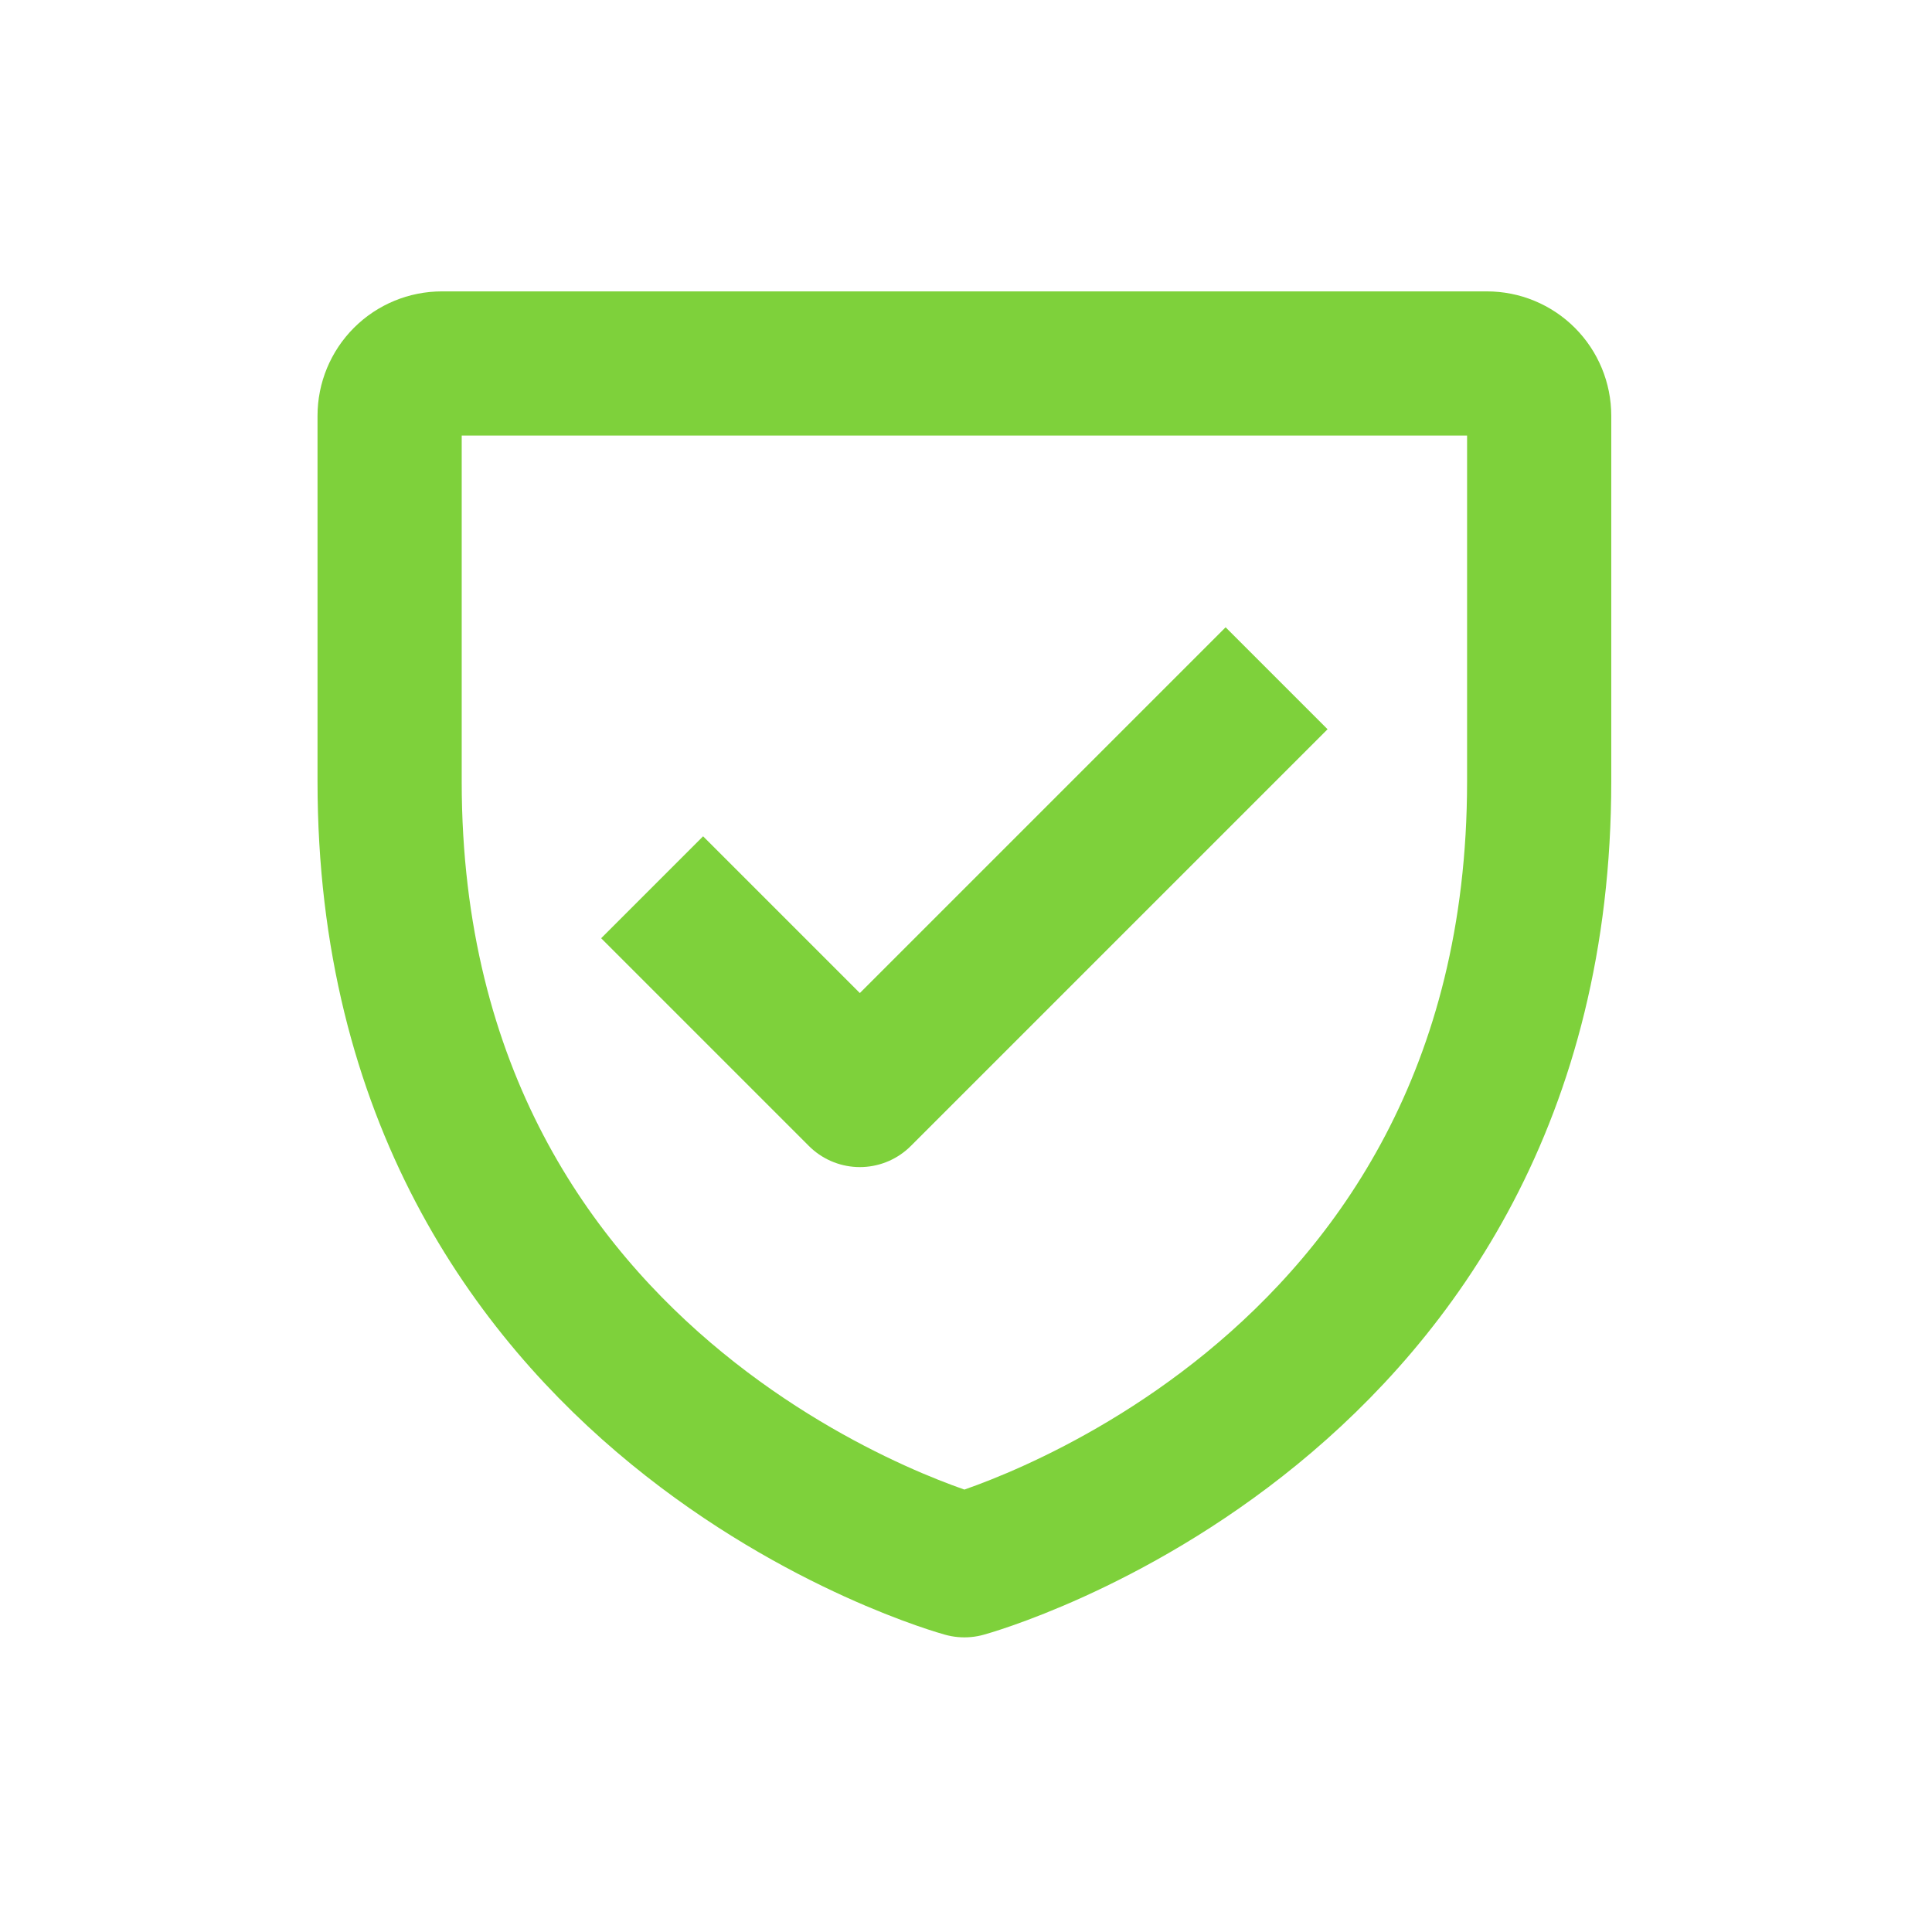
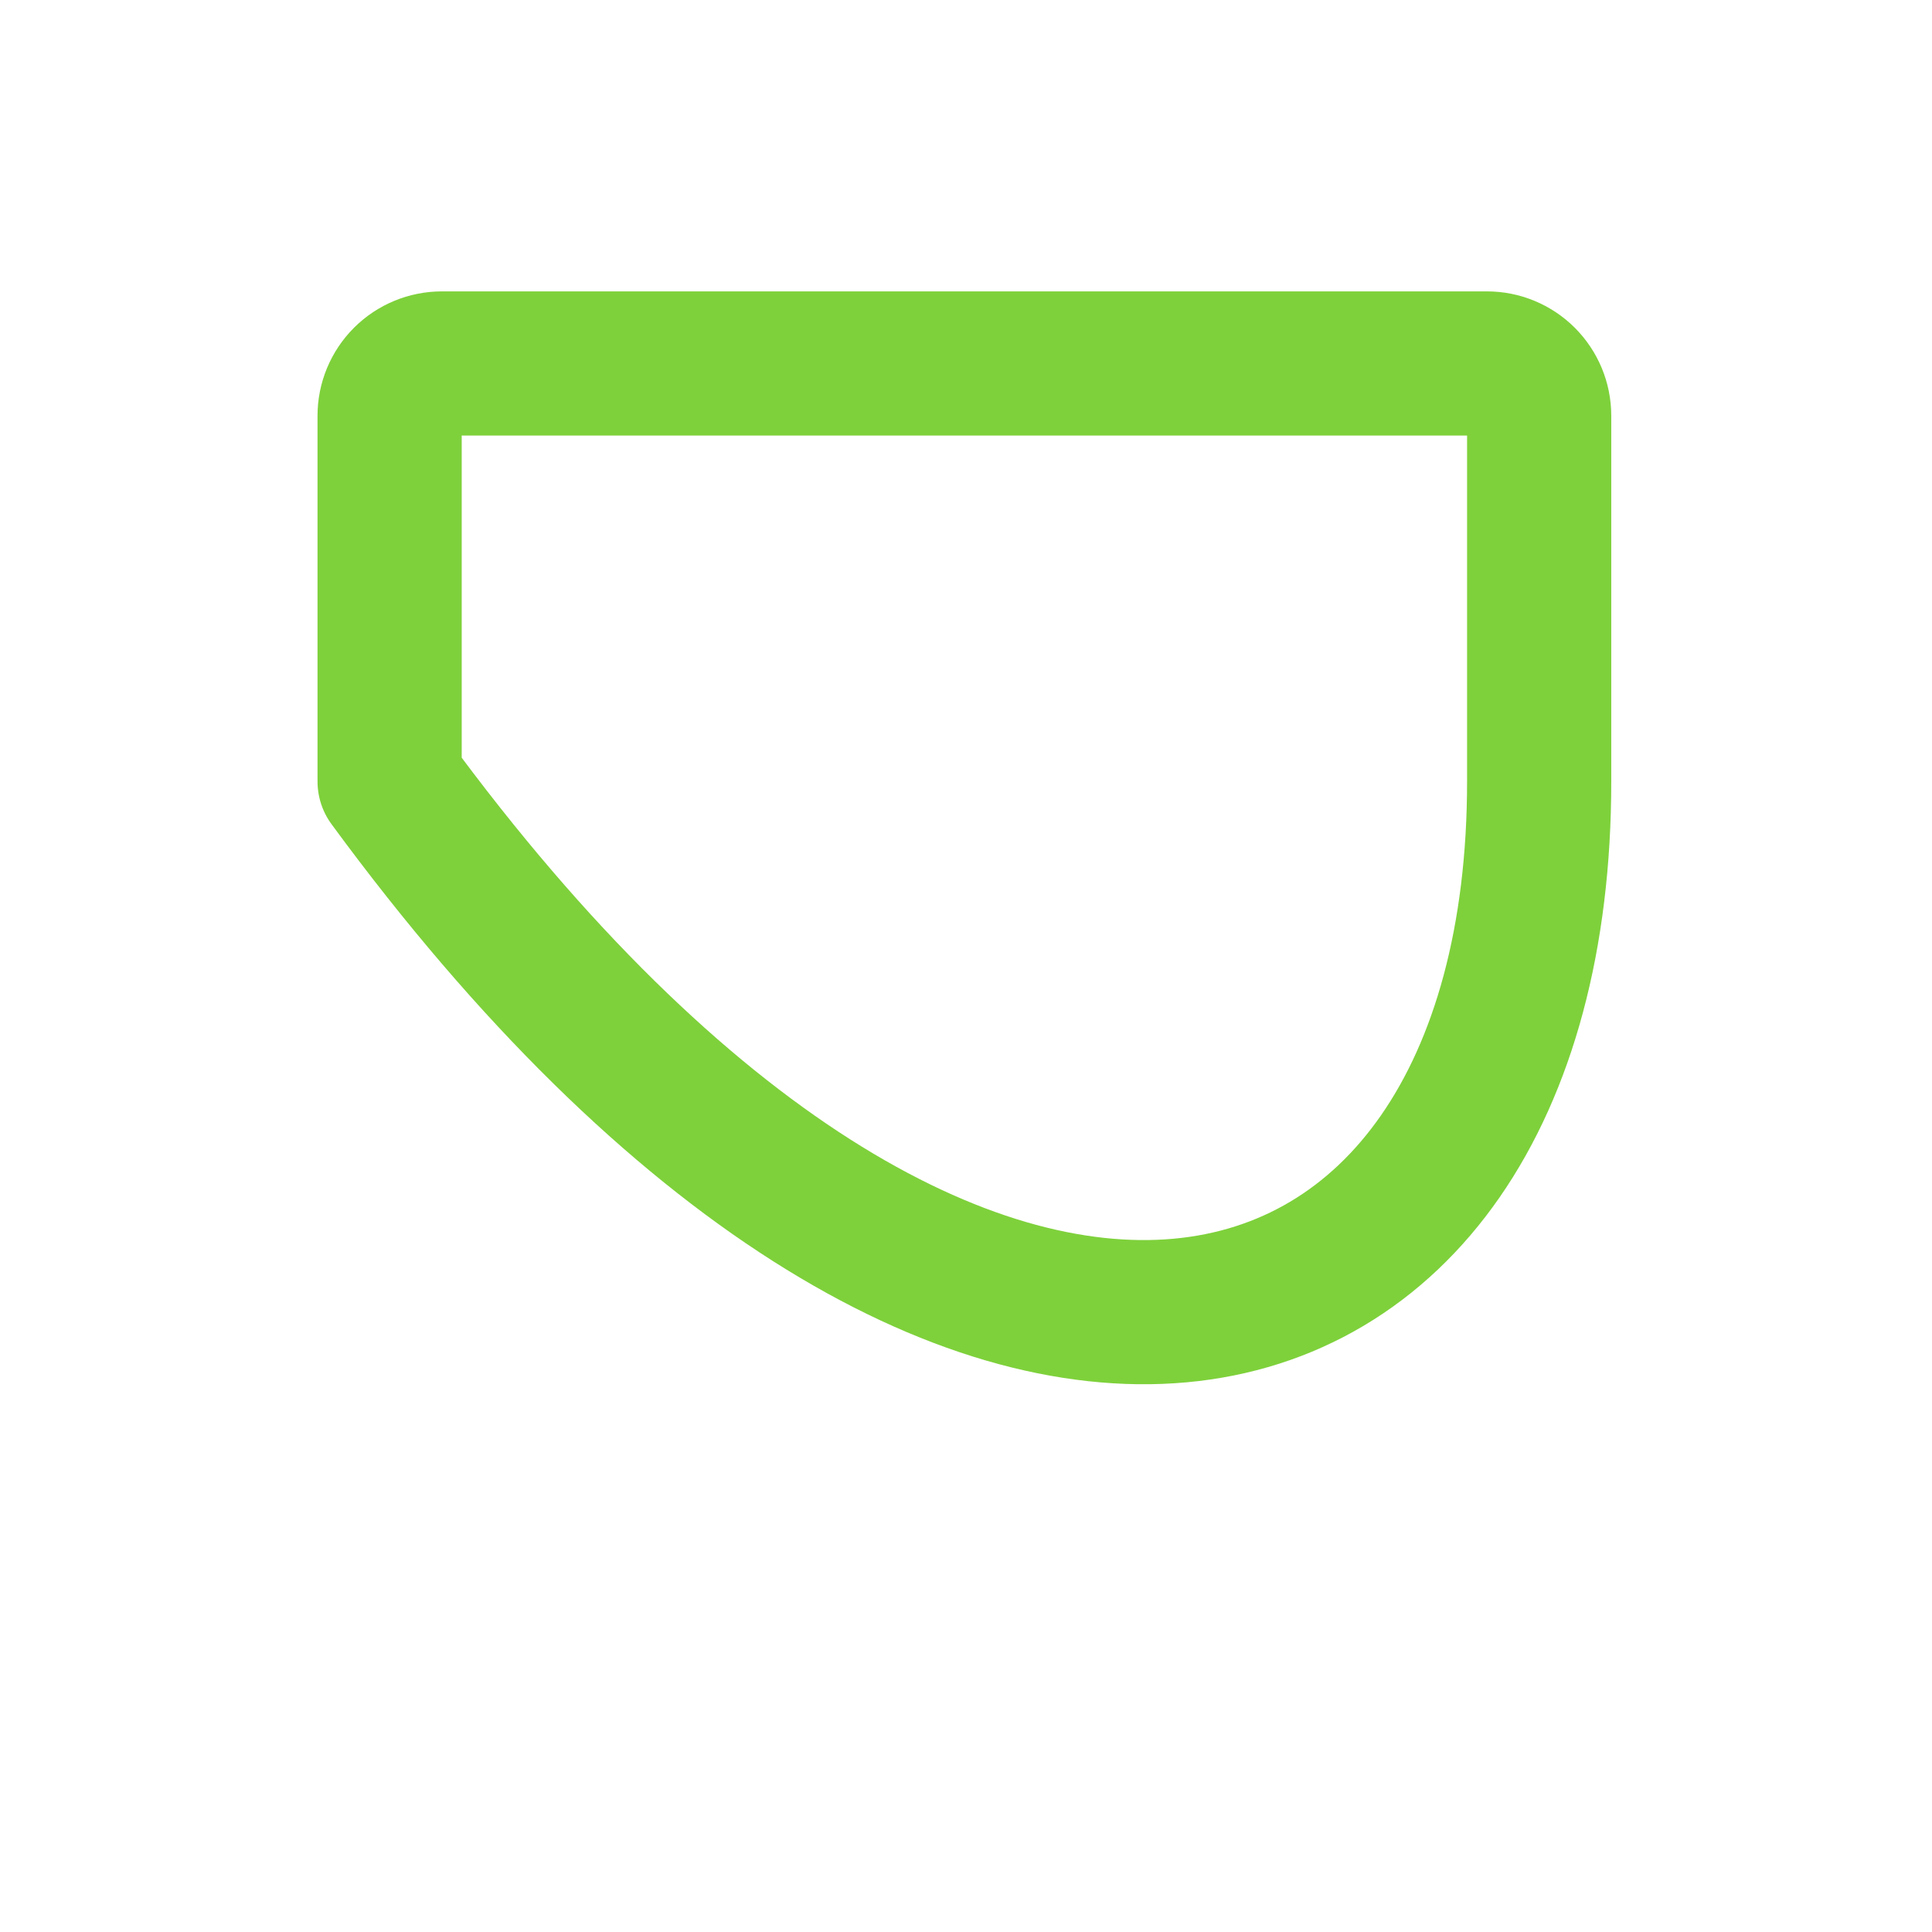
<svg xmlns="http://www.w3.org/2000/svg" width="134" height="134" viewBox="0 0 134 134" fill="none">
-   <path d="M106.754 54.203V28.834C106.754 27.873 106.372 26.951 105.692 26.271C105.013 25.592 104.091 25.21 103.13 25.21H30.648C29.686 25.21 28.765 25.592 28.085 26.271C27.405 26.951 27.023 27.873 27.023 28.834V54.203C27.023 97.692 66.889 108.564 66.889 108.564C66.889 108.564 106.754 97.692 106.754 54.203Z" stroke="#7ED13B" stroke-width="10" stroke-linecap="round" stroke-linejoin="round" />
-   <path d="M48.766 65.075L59.638 75.947L85.007 50.579" stroke="#7ED13B" stroke-width="10" stroke-linecap="square" stroke-linejoin="round" />
+   <path d="M106.754 54.203V28.834C106.754 27.873 106.372 26.951 105.692 26.271C105.013 25.592 104.091 25.21 103.13 25.21H30.648C29.686 25.21 28.765 25.592 28.085 26.271C27.405 26.951 27.023 27.873 27.023 28.834V54.203C66.889 108.564 106.754 97.692 106.754 54.203Z" stroke="#7ED13B" stroke-width="10" stroke-linecap="round" stroke-linejoin="round" />
</svg>